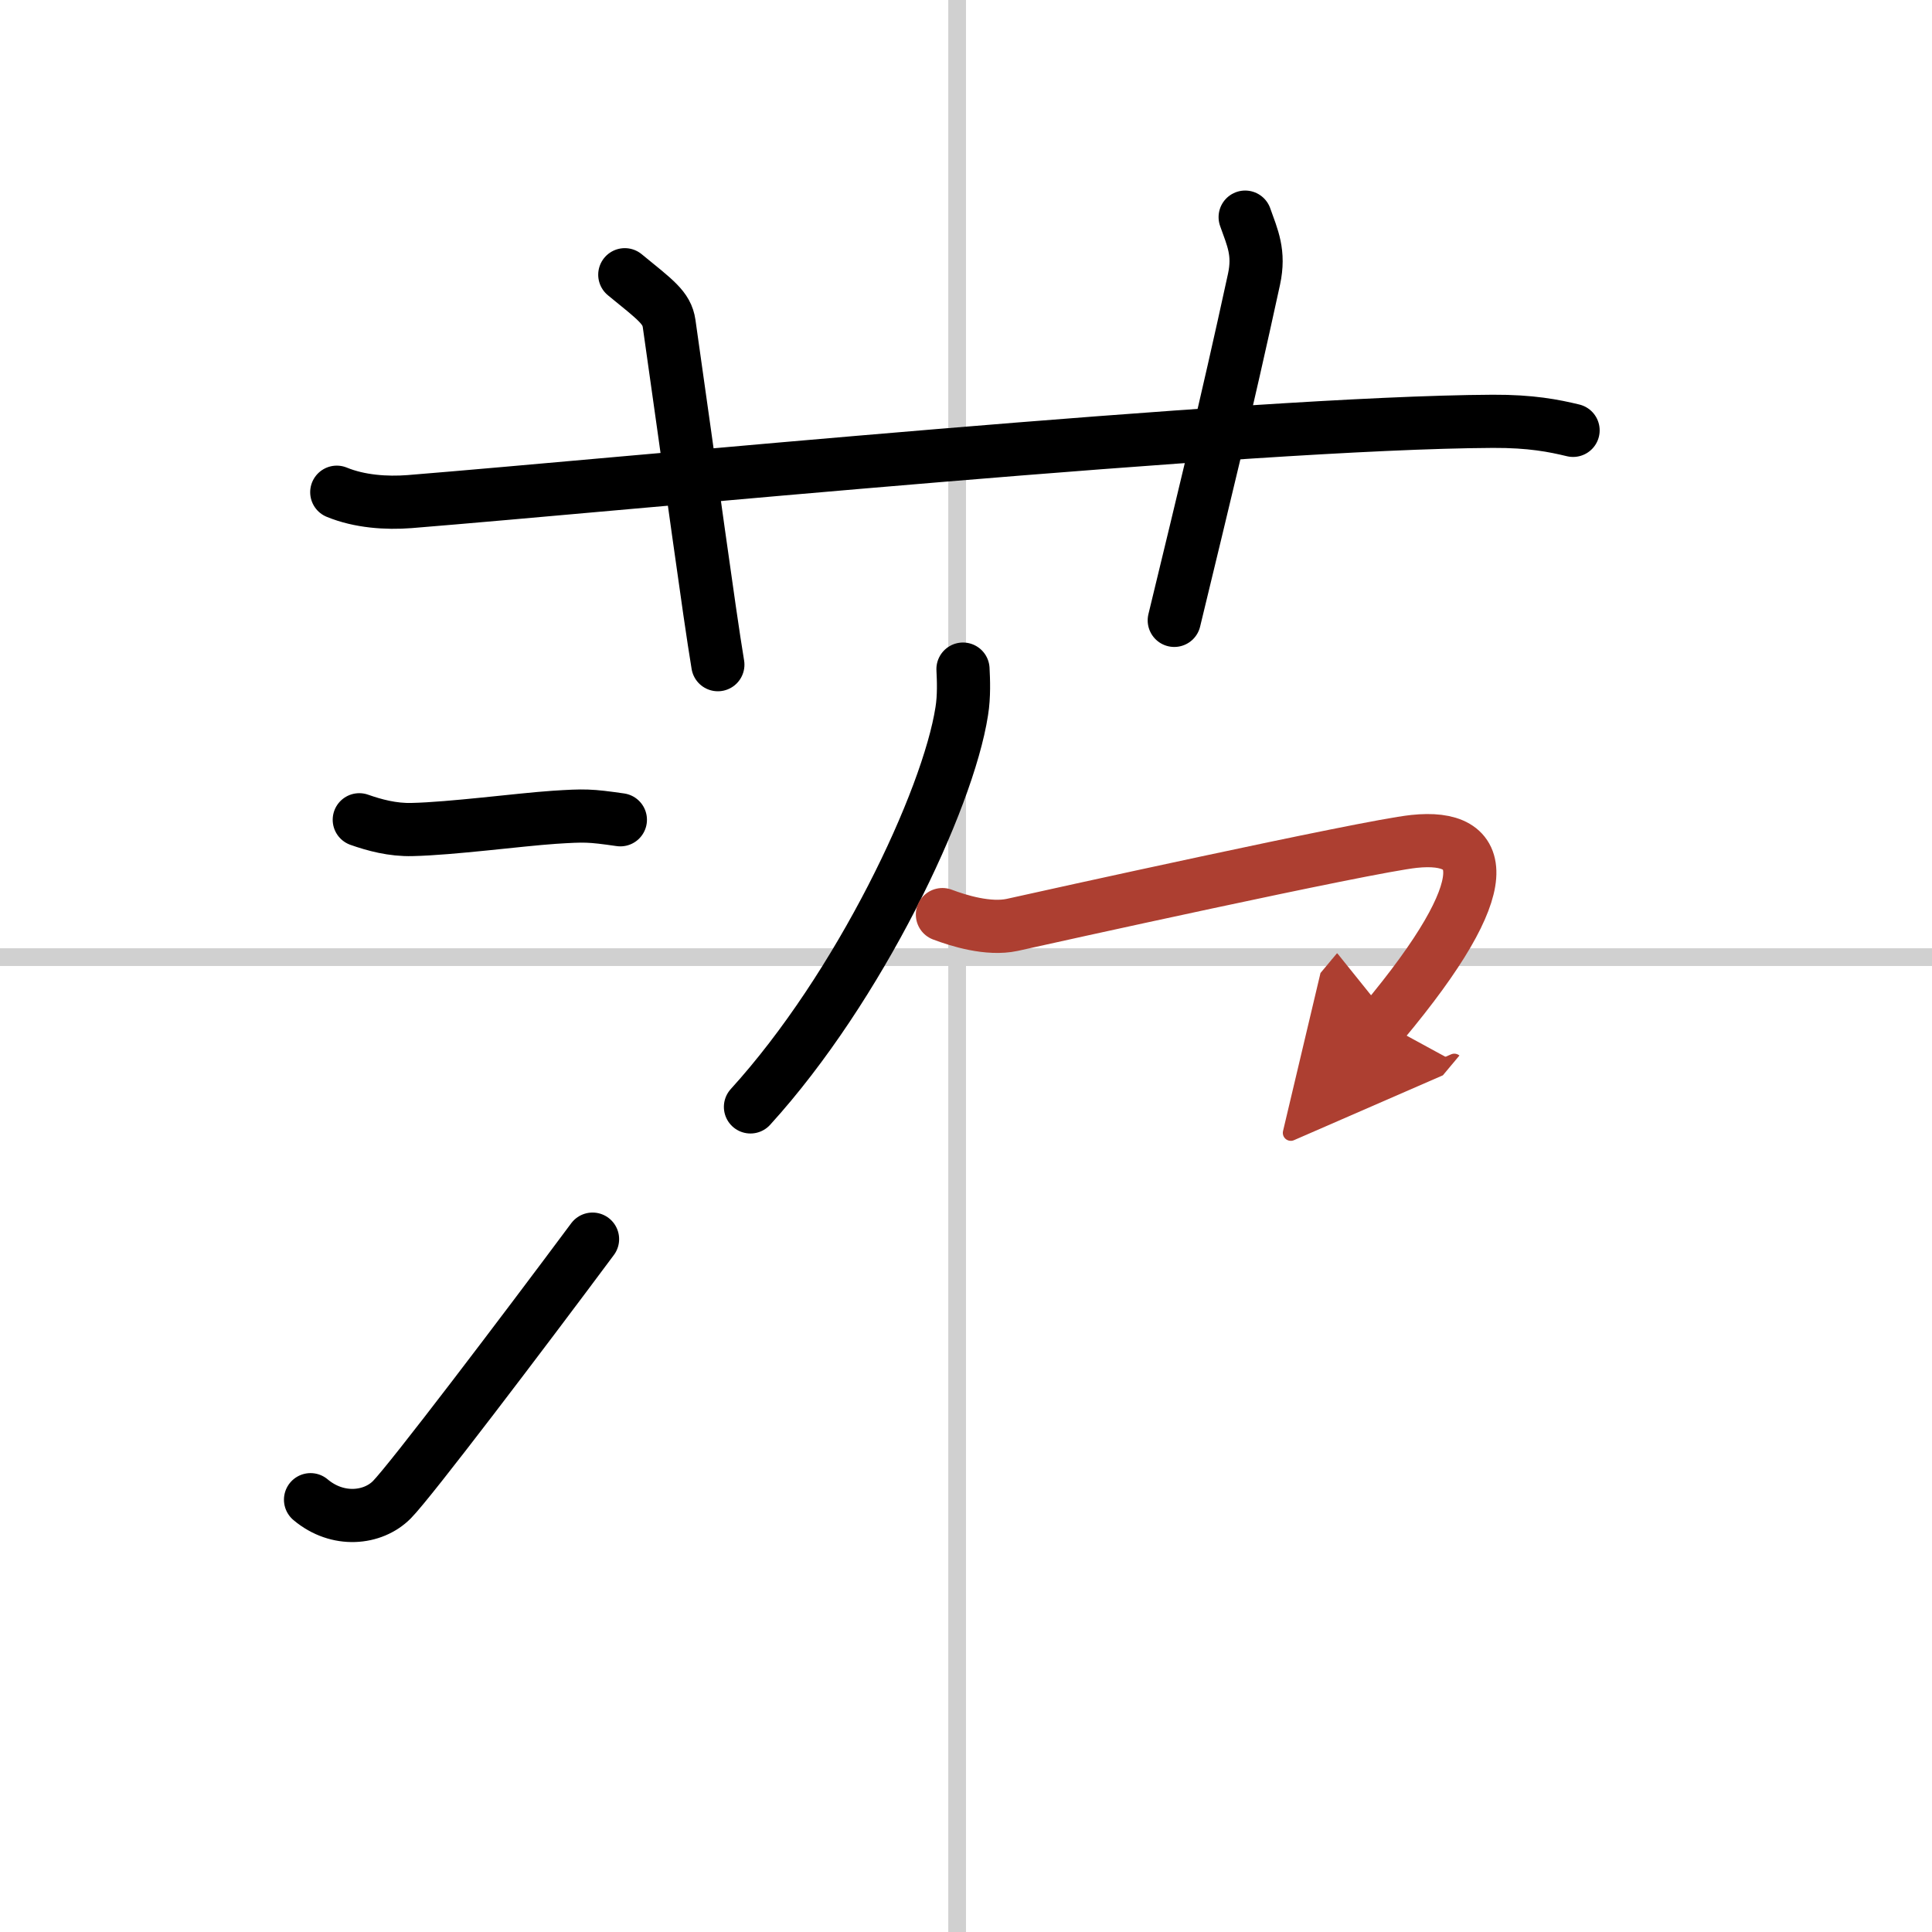
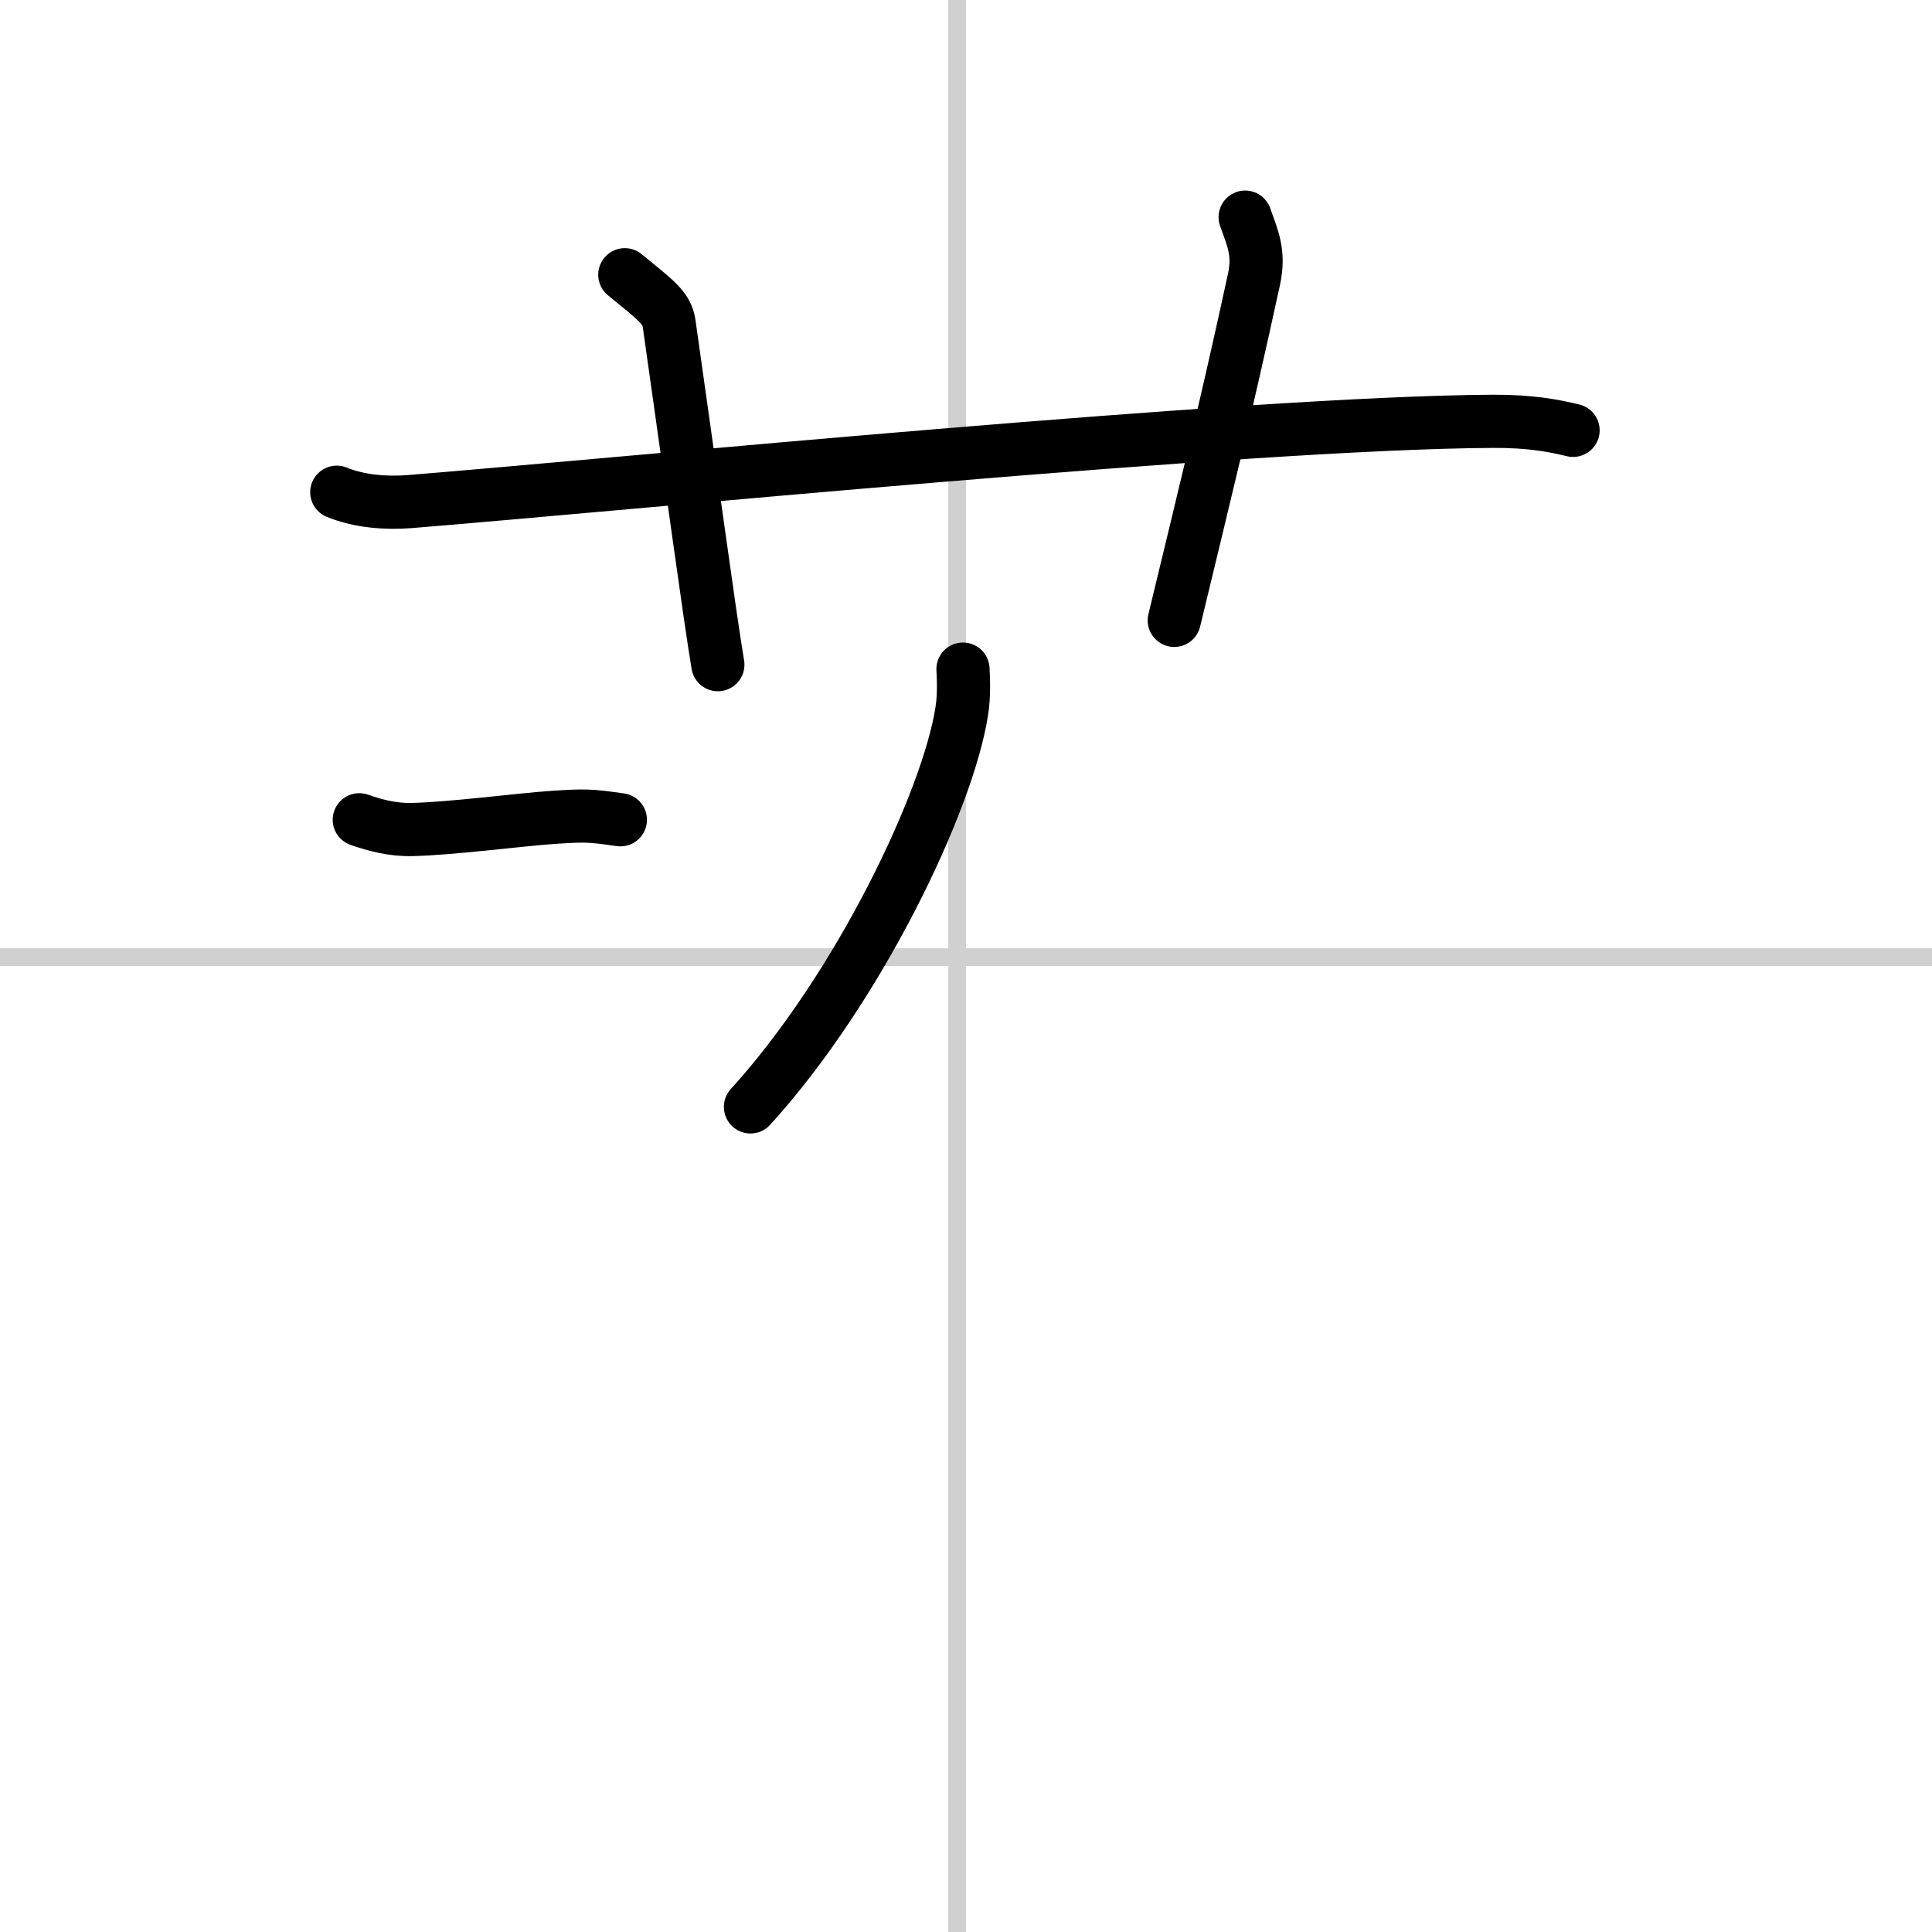
<svg xmlns="http://www.w3.org/2000/svg" width="400" height="400" viewBox="0 0 109 109">
  <defs>
    <marker id="a" markerWidth="4" orient="auto" refX="1" refY="5" viewBox="0 0 10 10">
      <polyline points="0 0 10 5 0 10 1 5" fill="#ad3f31" stroke="#ad3f31" />
    </marker>
  </defs>
  <g fill="none" stroke="#000" stroke-linecap="round" stroke-linejoin="round" stroke-width="3">
    <rect width="100%" height="100%" fill="#fff" stroke="#fff" />
    <line x1="54" x2="54" y2="109" stroke="#d0d0d0" stroke-width="1" />
    <line x2="109" y1="54" y2="54" stroke="#d0d0d0" stroke-width="1" />
    <path d="m19 27.77c1.29 0.53 2.8 0.63 4.1 0.53 11.9-0.96 47.4-4.46 61.12-4.53 2.16-0.01 3.45 0.25 4.53 0.51" />
    <path d="M35.25,15.5c1.75,1.43,2.37,1.86,2.5,2.75C39,27,40,34.5,40.5,37.5" />
    <path d="m70.25 12.25c0.42 1.18 0.82 2.01 0.5 3.5-1.62 7.45-2.75 12-4.5 19.25" />
    <path d="M20.27,46.25c0.85,0.3,1.88,0.58,2.98,0.55c2.25-0.05,5.98-0.55,8.02-0.69C33,46,33.25,46,35,46.25" />
-     <path d="m17.52 84.61c1.53 1.29 3.52 1.08 4.59 0 1.04-1.05 7.34-9.35 11.32-14.7" />
    <path d="m54.33 37.75c0.03 0.59 0.07 1.53-0.07 2.38-0.78 5.03-5.77 15.56-11.92 22.32" />
-     <path d="m53.17 51.6c0.9 0.34 2.59 0.87 3.94 0.58 1.65-0.37 19.94-4.42 22.67-4.71 4.08-0.43 4.87 2.3-1.76 10.23" marker-end="url(#a)" stroke="#ad3f31" />
  </g>
</svg>